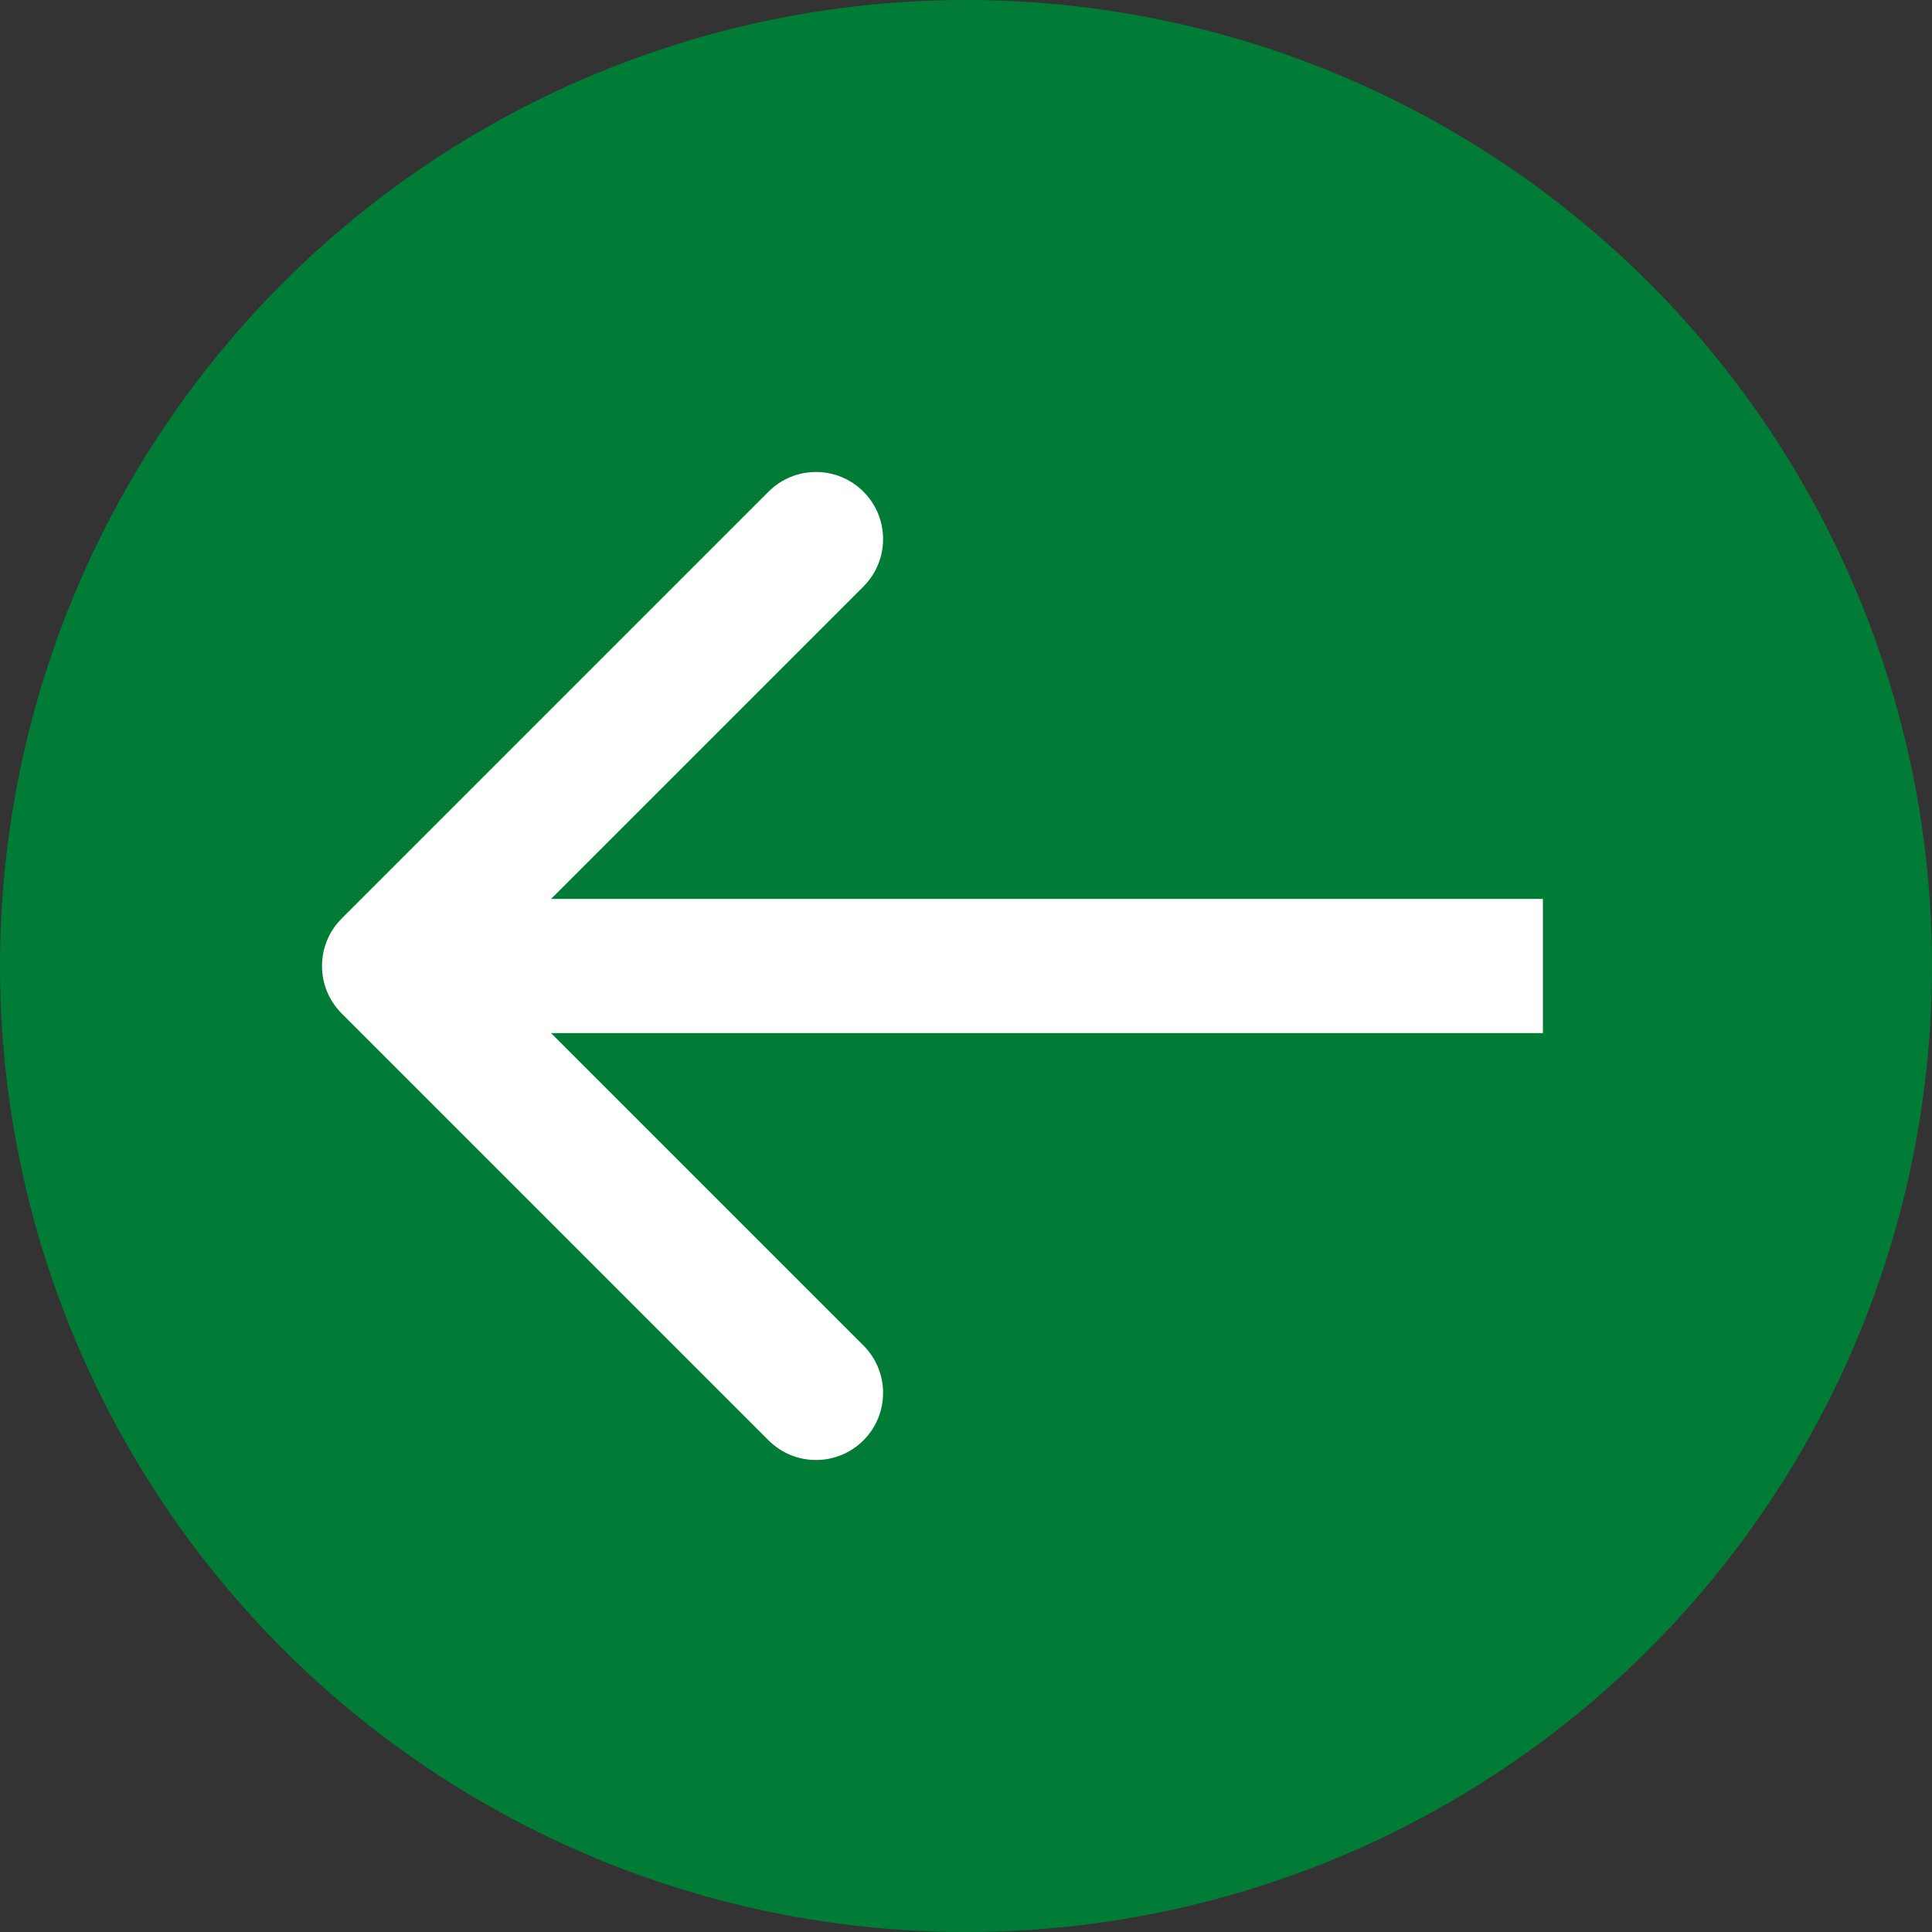
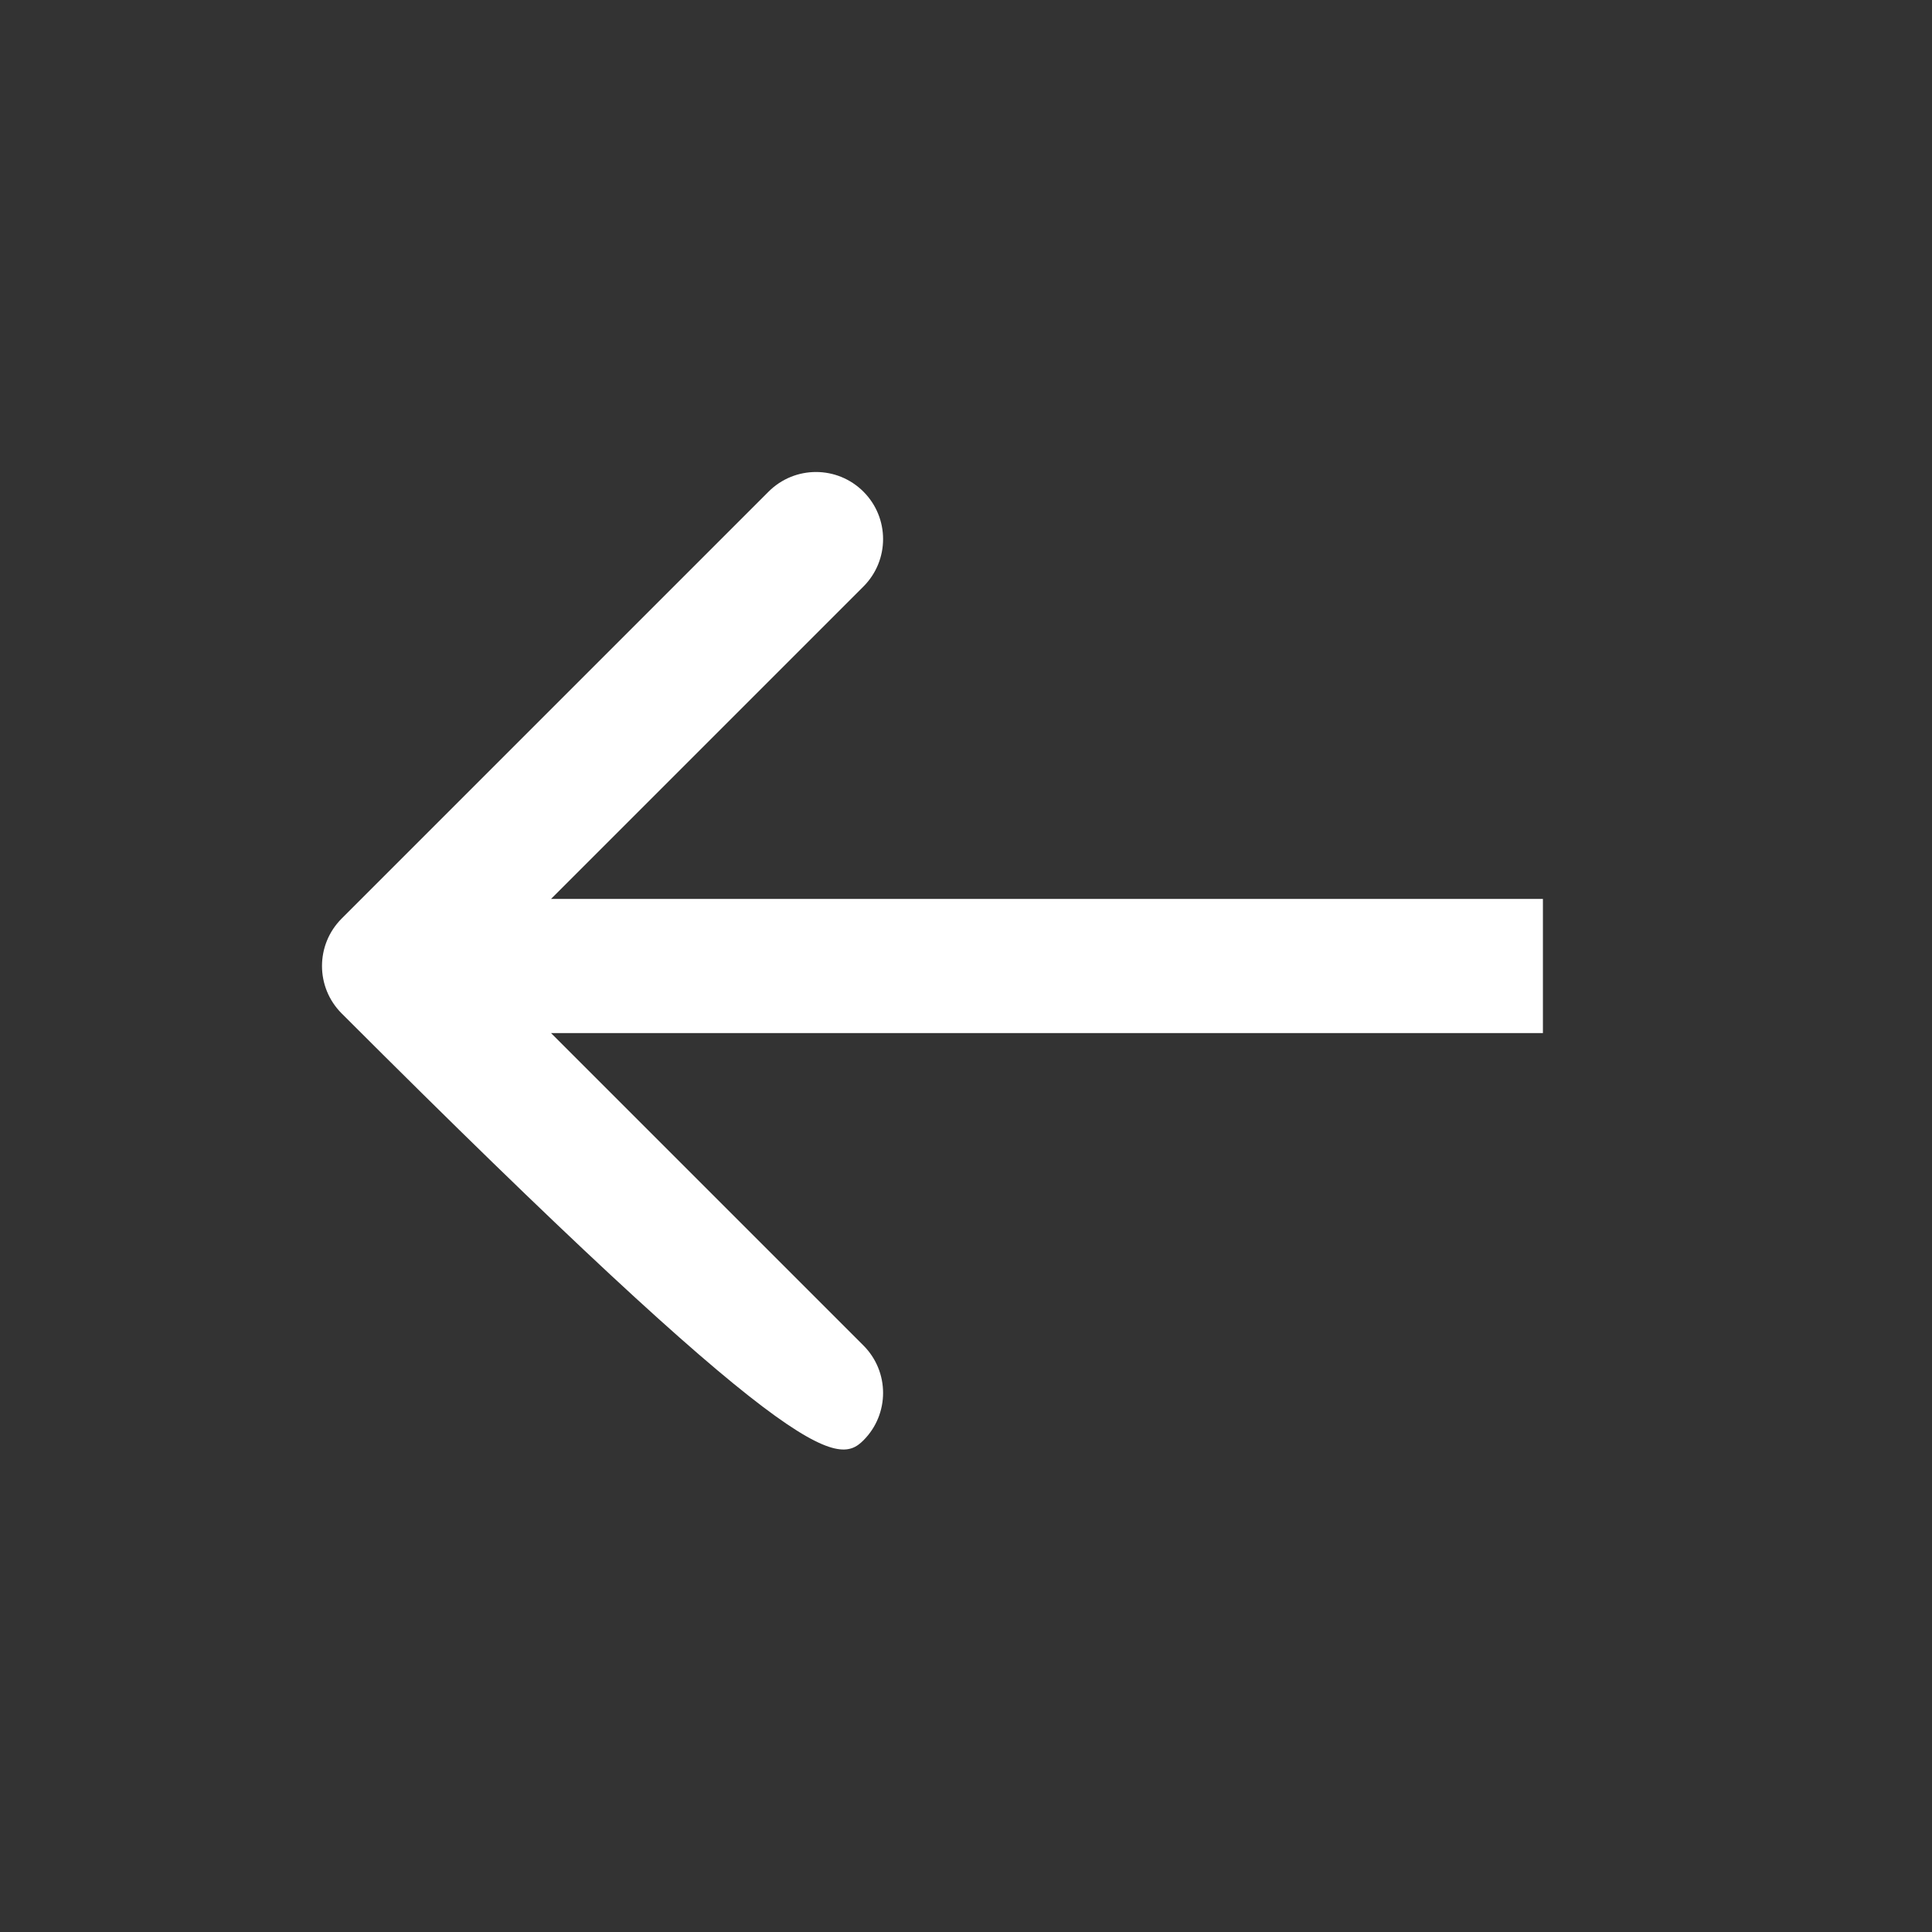
<svg xmlns="http://www.w3.org/2000/svg" width="144" height="144" viewBox="0 0 144 144" fill="none">
  <rect x="0" y="0" width="144" height="144" fill="#333333" stroke="none" />
-   <circle cx="72" cy="72" r="72" fill="#007C37" />
-   <path d="M25.465 68.465C23.512 70.417 23.512 73.583 25.465 75.535L57.284 107.355C59.237 109.308 62.403 109.308 64.355 107.355C66.308 105.403 66.308 102.237 64.355 100.284L36.071 72L64.355 43.716C66.308 41.763 66.308 38.597 64.355 36.645C62.403 34.692 59.237 34.692 57.284 36.645L25.465 68.465ZM115 72V67L29 67V72V77L115 77V72Z" fill="white" />
+   <path d="M25.465 68.465C23.512 70.417 23.512 73.583 25.465 75.535C59.237 109.308 62.403 109.308 64.355 107.355C66.308 105.403 66.308 102.237 64.355 100.284L36.071 72L64.355 43.716C66.308 41.763 66.308 38.597 64.355 36.645C62.403 34.692 59.237 34.692 57.284 36.645L25.465 68.465ZM115 72V67L29 67V72V77L115 77V72Z" fill="white" />
</svg>